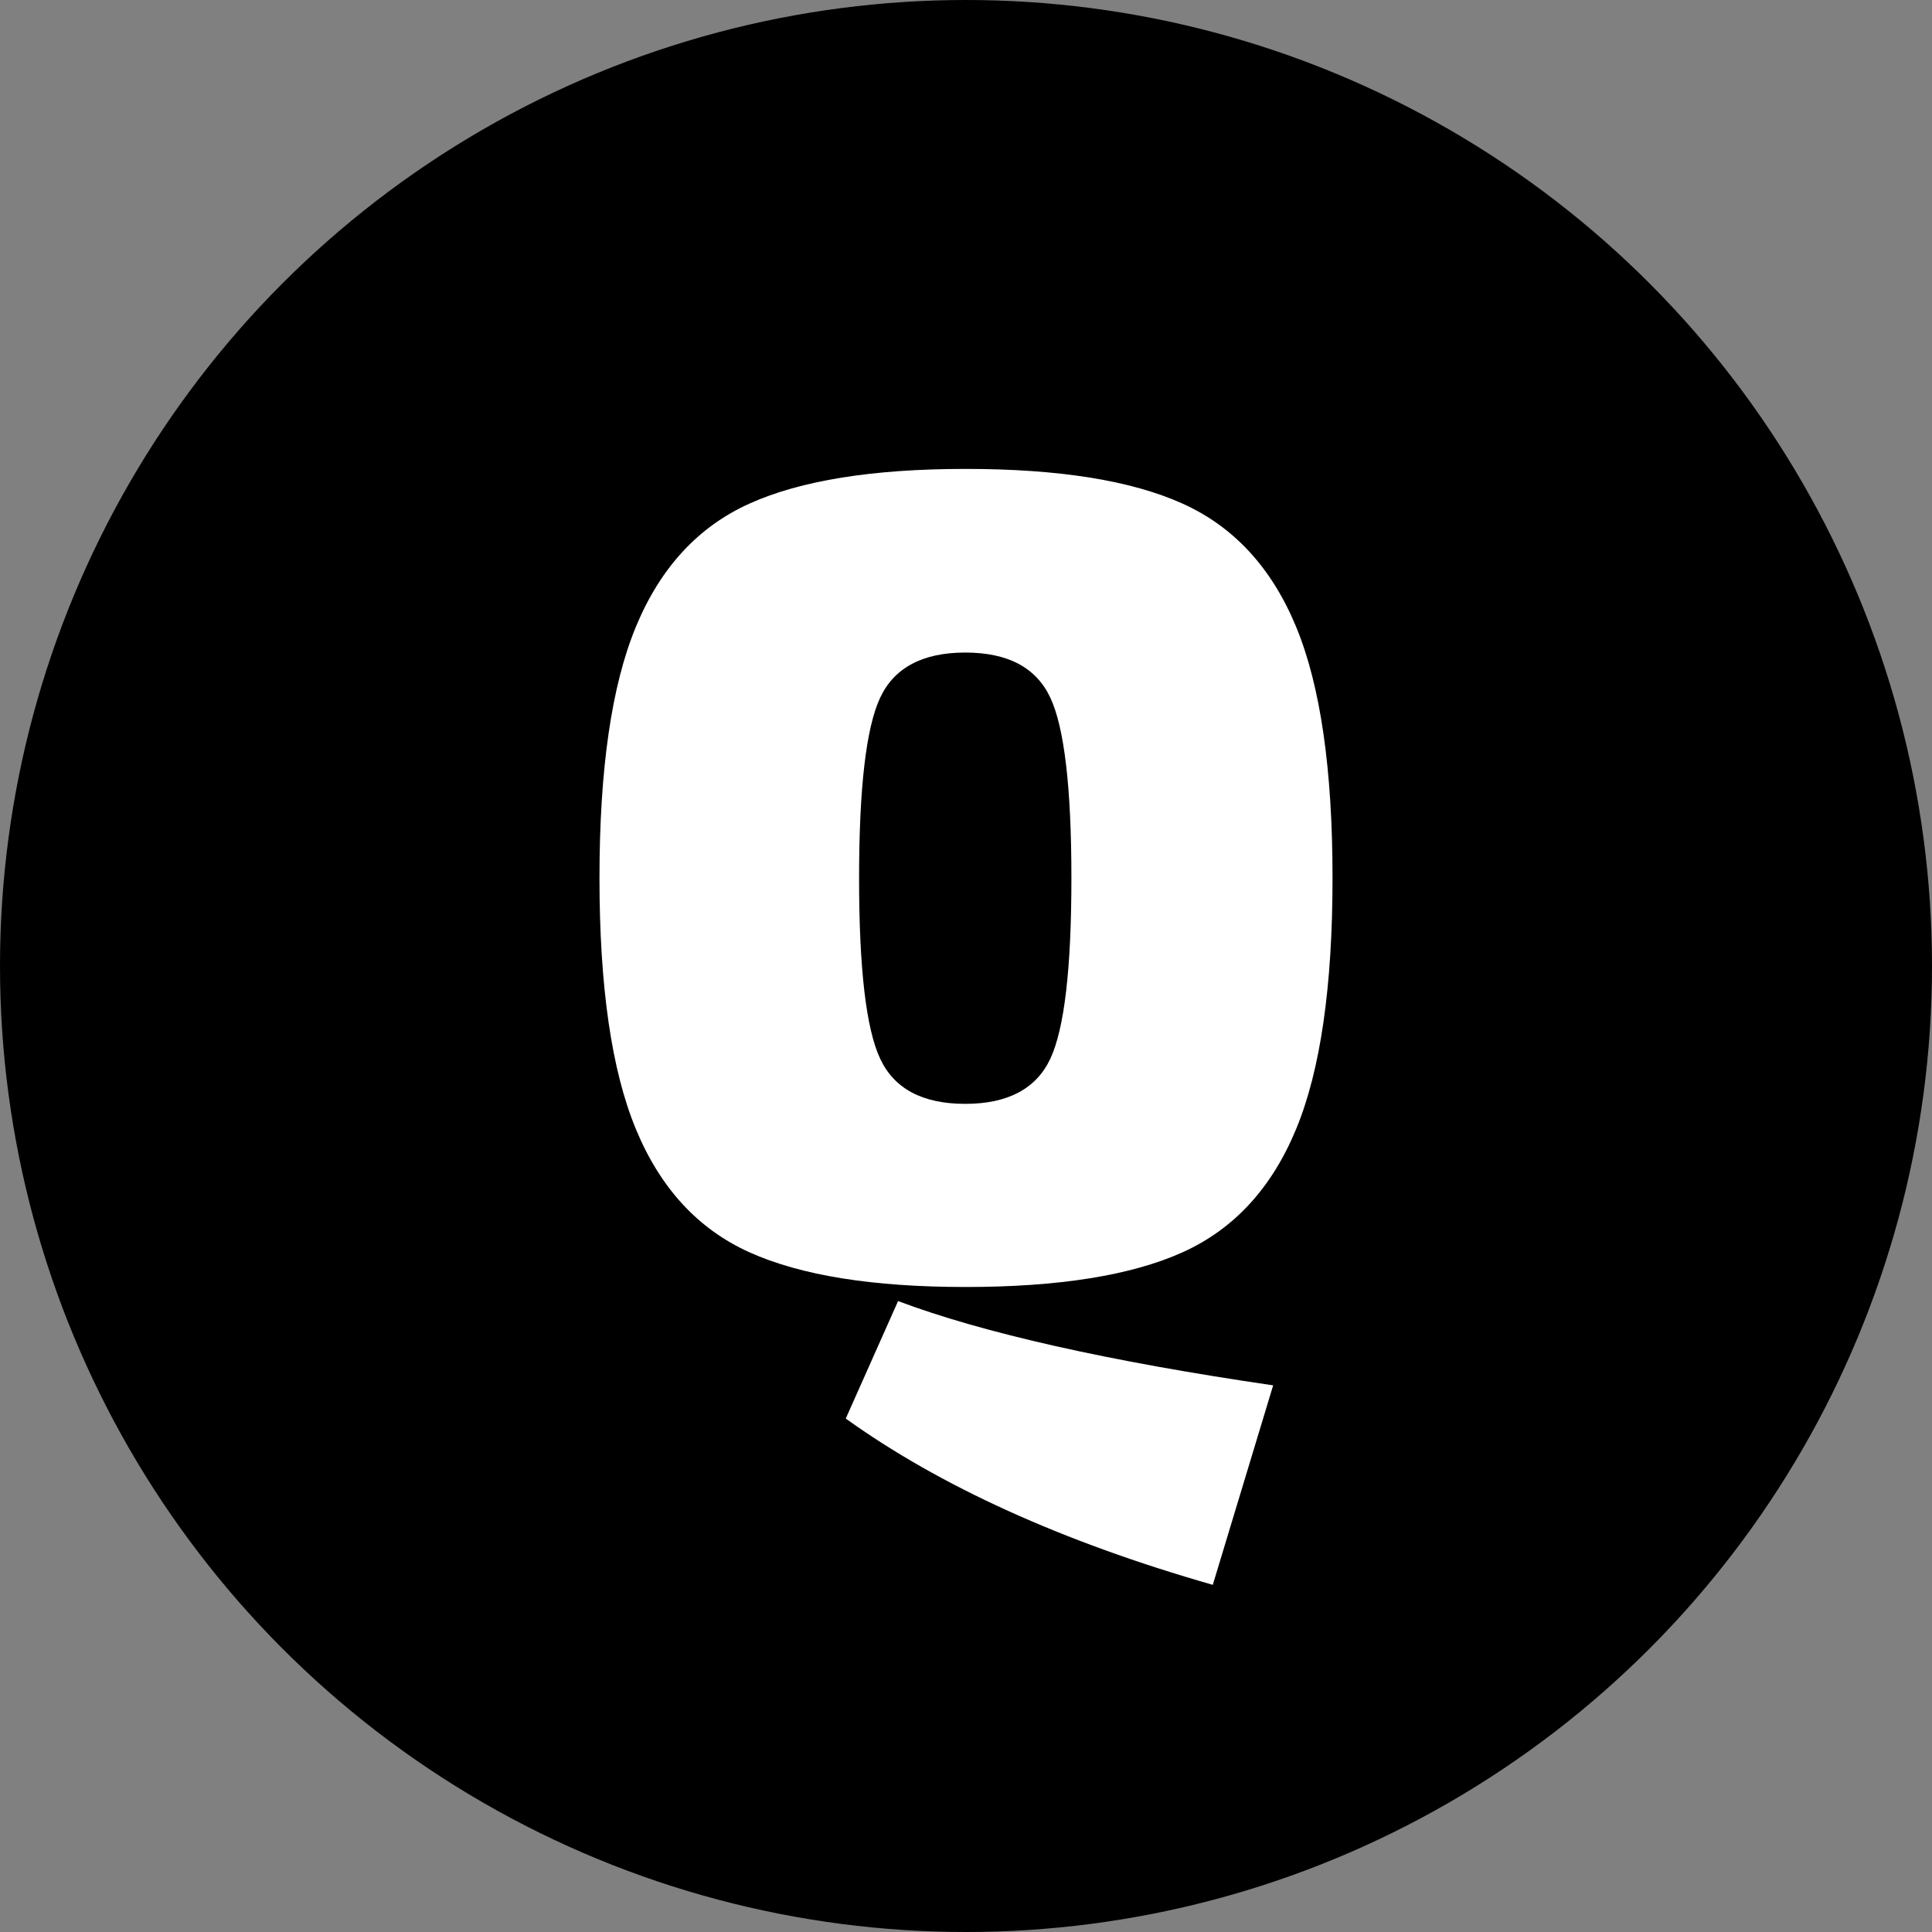
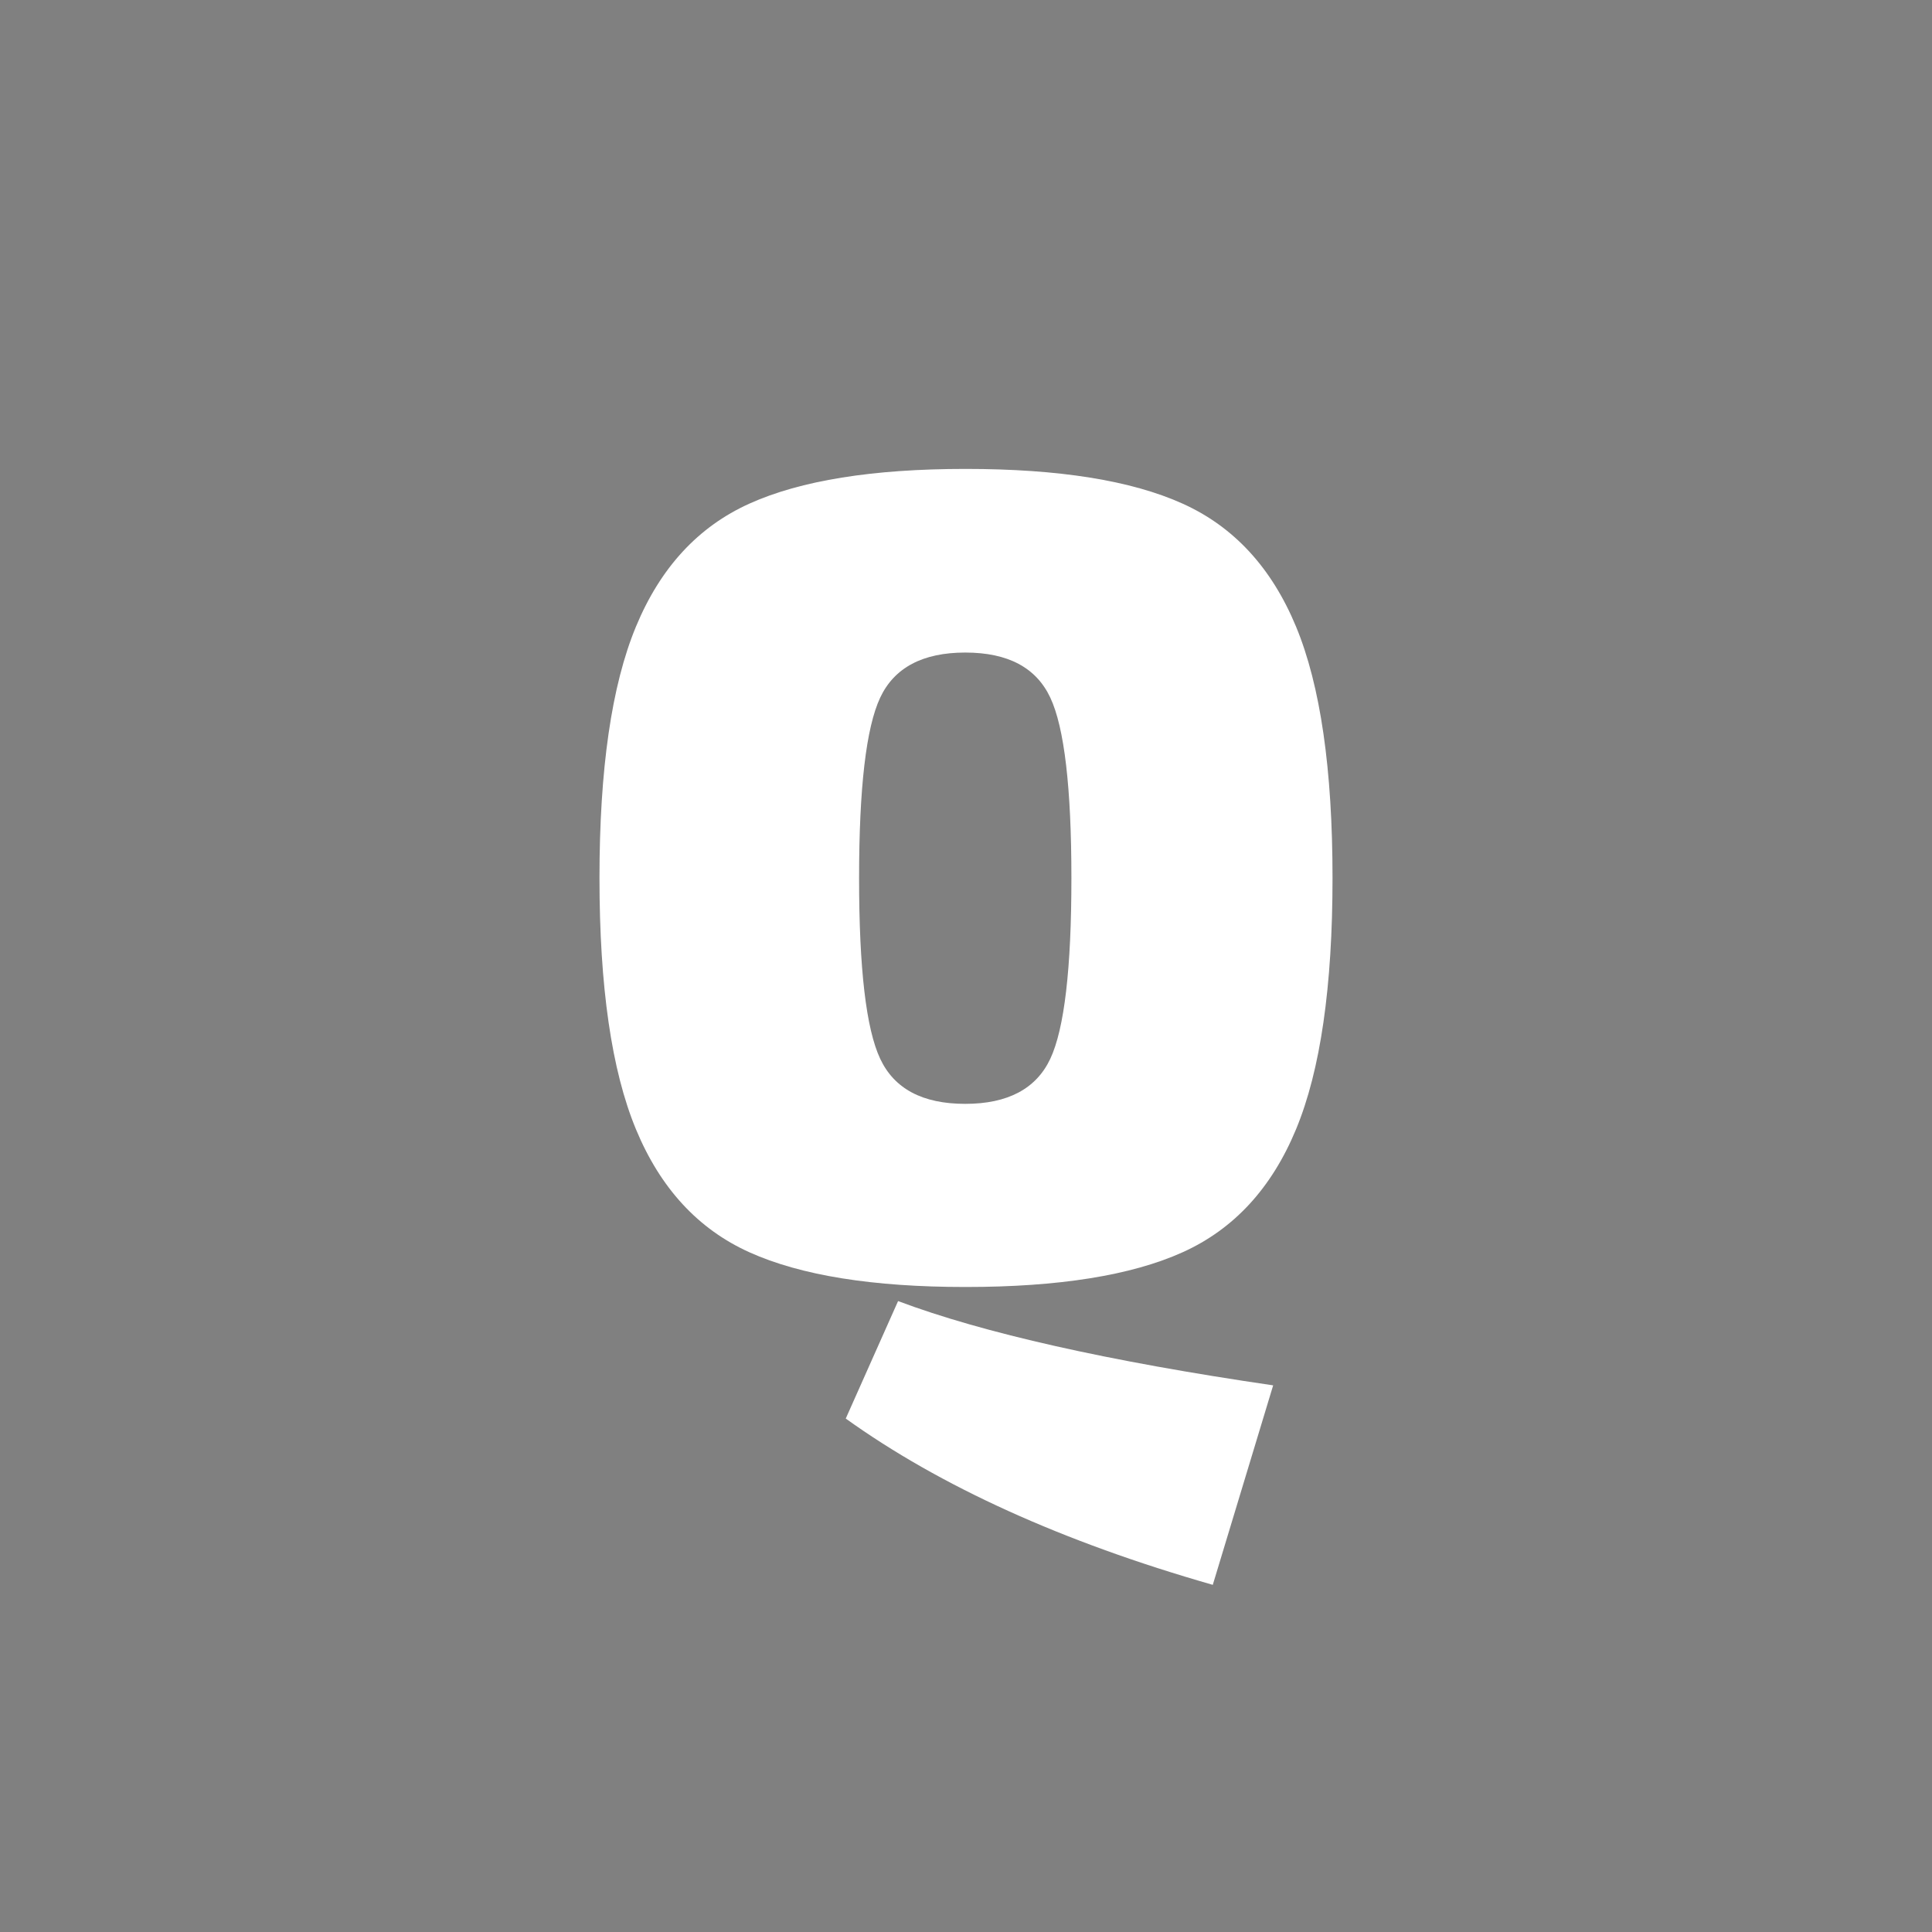
<svg xmlns="http://www.w3.org/2000/svg" version="1.1" id="Layer_1" x="0px" y="0px" viewBox="0 0 768 768" style="enable-background:new 0 0 768 768;" xml:space="preserve">
  <rect x="0" y="0" width="768" height="768" fill="#808080" stroke="none" />
  <style type="text/css">
	.st0{fill:#FFFFFF;}
</style>
-   <circle cx="384" cy="384" r="384" />
  <g>
    <g>
      <path class="st0" d="M383.8,186.4c37.2,0,65.9,4.6,86.3,13.8c20.4,9.2,35.4,25.5,45.1,48.9c9.7,23.4,14.5,56.7,14.5,99.9    c0,43.2-4.8,76.5-14.5,99.9c-9.7,23.4-24.7,39.7-45.1,48.9c-20.4,9.2-49.2,13.8-86.3,13.8c-36.9,0-65.5-4.6-85.9-13.8    c-20.4-9.2-35.4-25.5-45.1-48.9c-9.7-23.4-14.5-56.7-14.5-99.9c0-43.2,4.8-76.5,14.5-99.9c9.7-23.4,24.7-39.7,45.1-48.9    C318.3,191,346.9,186.4,383.8,186.4z M336.2,563.9l20.8-46.7c33.8,12.7,83.5,23.9,149.1,33.5l-24,79.3    C422.3,612.9,373.7,590.8,336.2,563.9z M417.5,277.3c-5.6-11.9-16.8-17.9-33.8-17.9c-16.9,0-28.2,6-33.8,17.9    c-5.6,11.9-8.4,35.9-8.4,71.8c0,36,2.8,59.9,8.4,71.8c5.6,11.9,16.8,17.9,33.8,17.9c16.9,0,28.2-6,33.8-17.9    c5.6-11.9,8.4-35.9,8.4-71.8C425.9,313.2,423.1,289.2,417.5,277.3z" />
    </g>
  </g>
</svg>